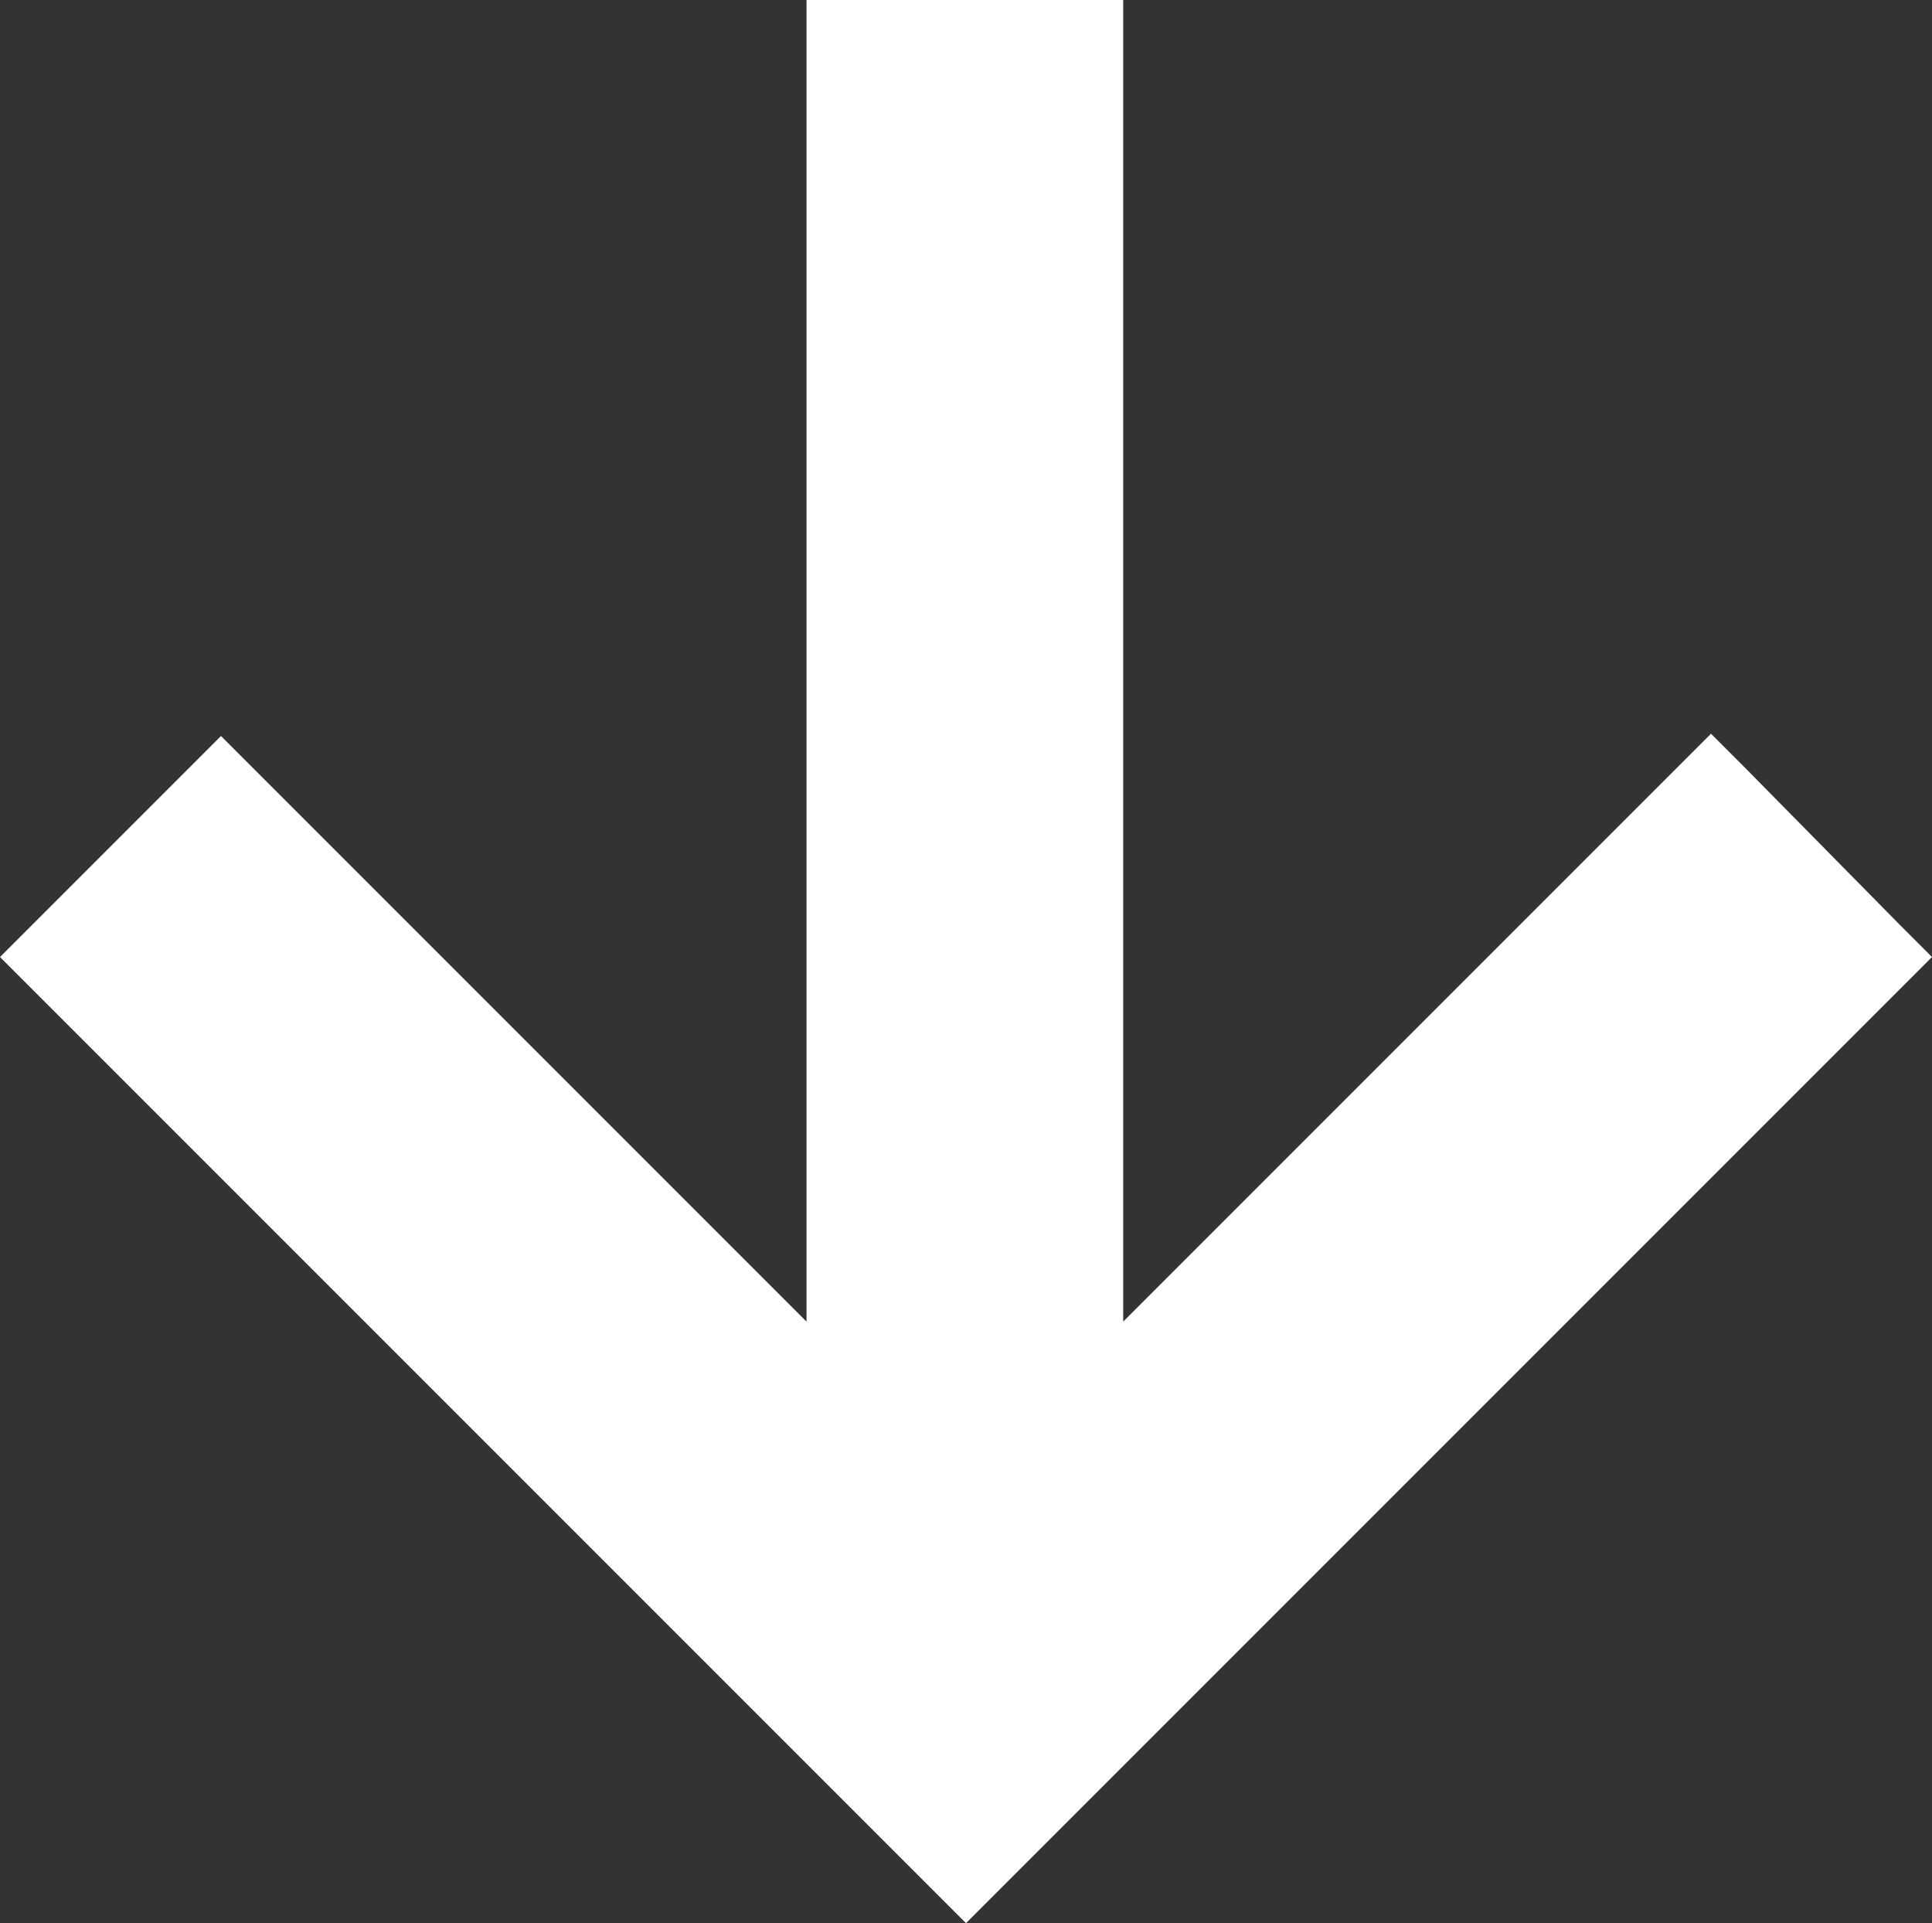
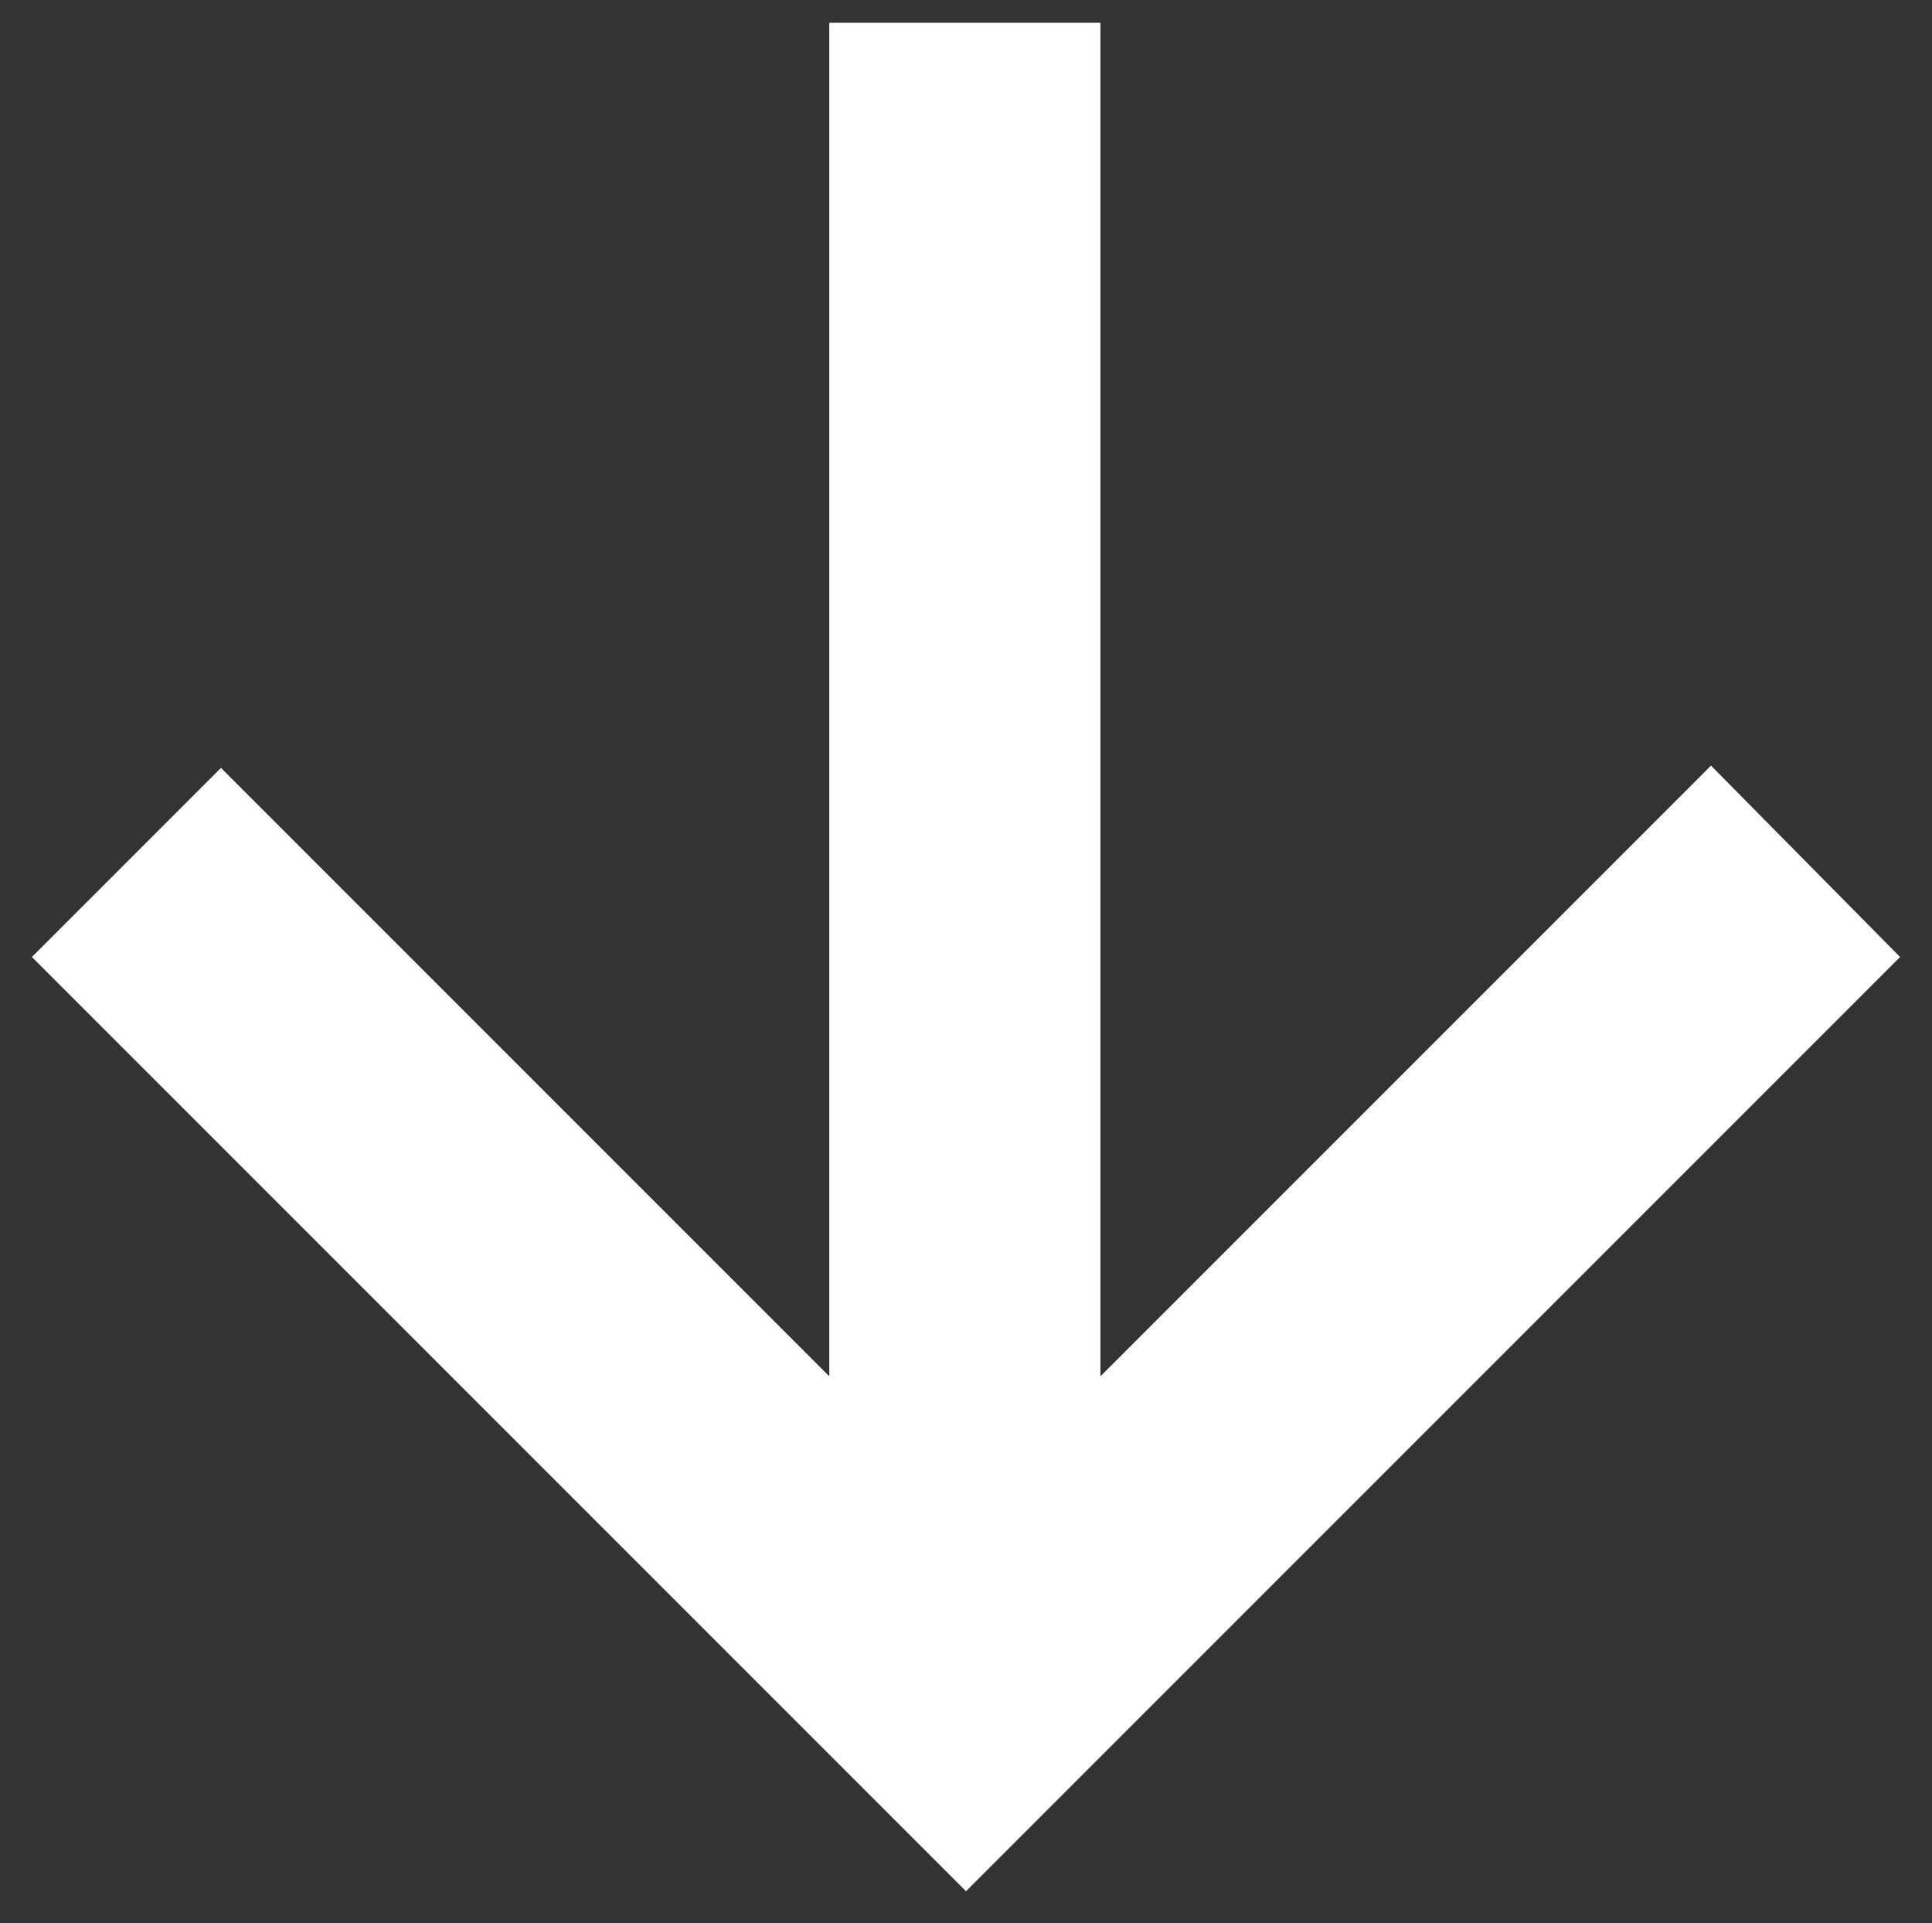
<svg xmlns="http://www.w3.org/2000/svg" version="1.1" id="Layer_1" x="0px" y="0px" viewBox="0 0 84.8 84.4" style="enable-background:new 0 0 84.8 84.4;" xml:space="preserve">
  <rect x="0" y="0" width="84.8" height="84.4" fill="#333333" stroke="none" />
  <style type="text/css">
	.st0{fill:#FFFFFF;}
</style>
  <title>arrow</title>
  <g>
    <polygon class="st0" points="1.4,42 9.7,33.7 36.4,60.4 36.4,1 48.3,1 48.3,60.4 75.1,33.6 83.4,42 42.4,83  " />
-     <path class="st0" d="M47.3,2v60.8L75.1,35l6.9,7L42.4,81.6L2.8,42l6.9-6.9l27.7,27.7V2H47.3 M49.3,0h-2h-9.9h-2v2v56L11.1,33.7   l-1.4-1.4l-1.4,1.4l-6.9,6.9L0,42l1.4,1.4L41,83l1.4,1.4l1.4-1.4l39.6-39.6l1.4-1.4l-1.4-1.4l-6.9-7l-1.4-1.4l-1.4,1.4L49.3,58V2V0   L49.3,0z" />
  </g>
</svg>